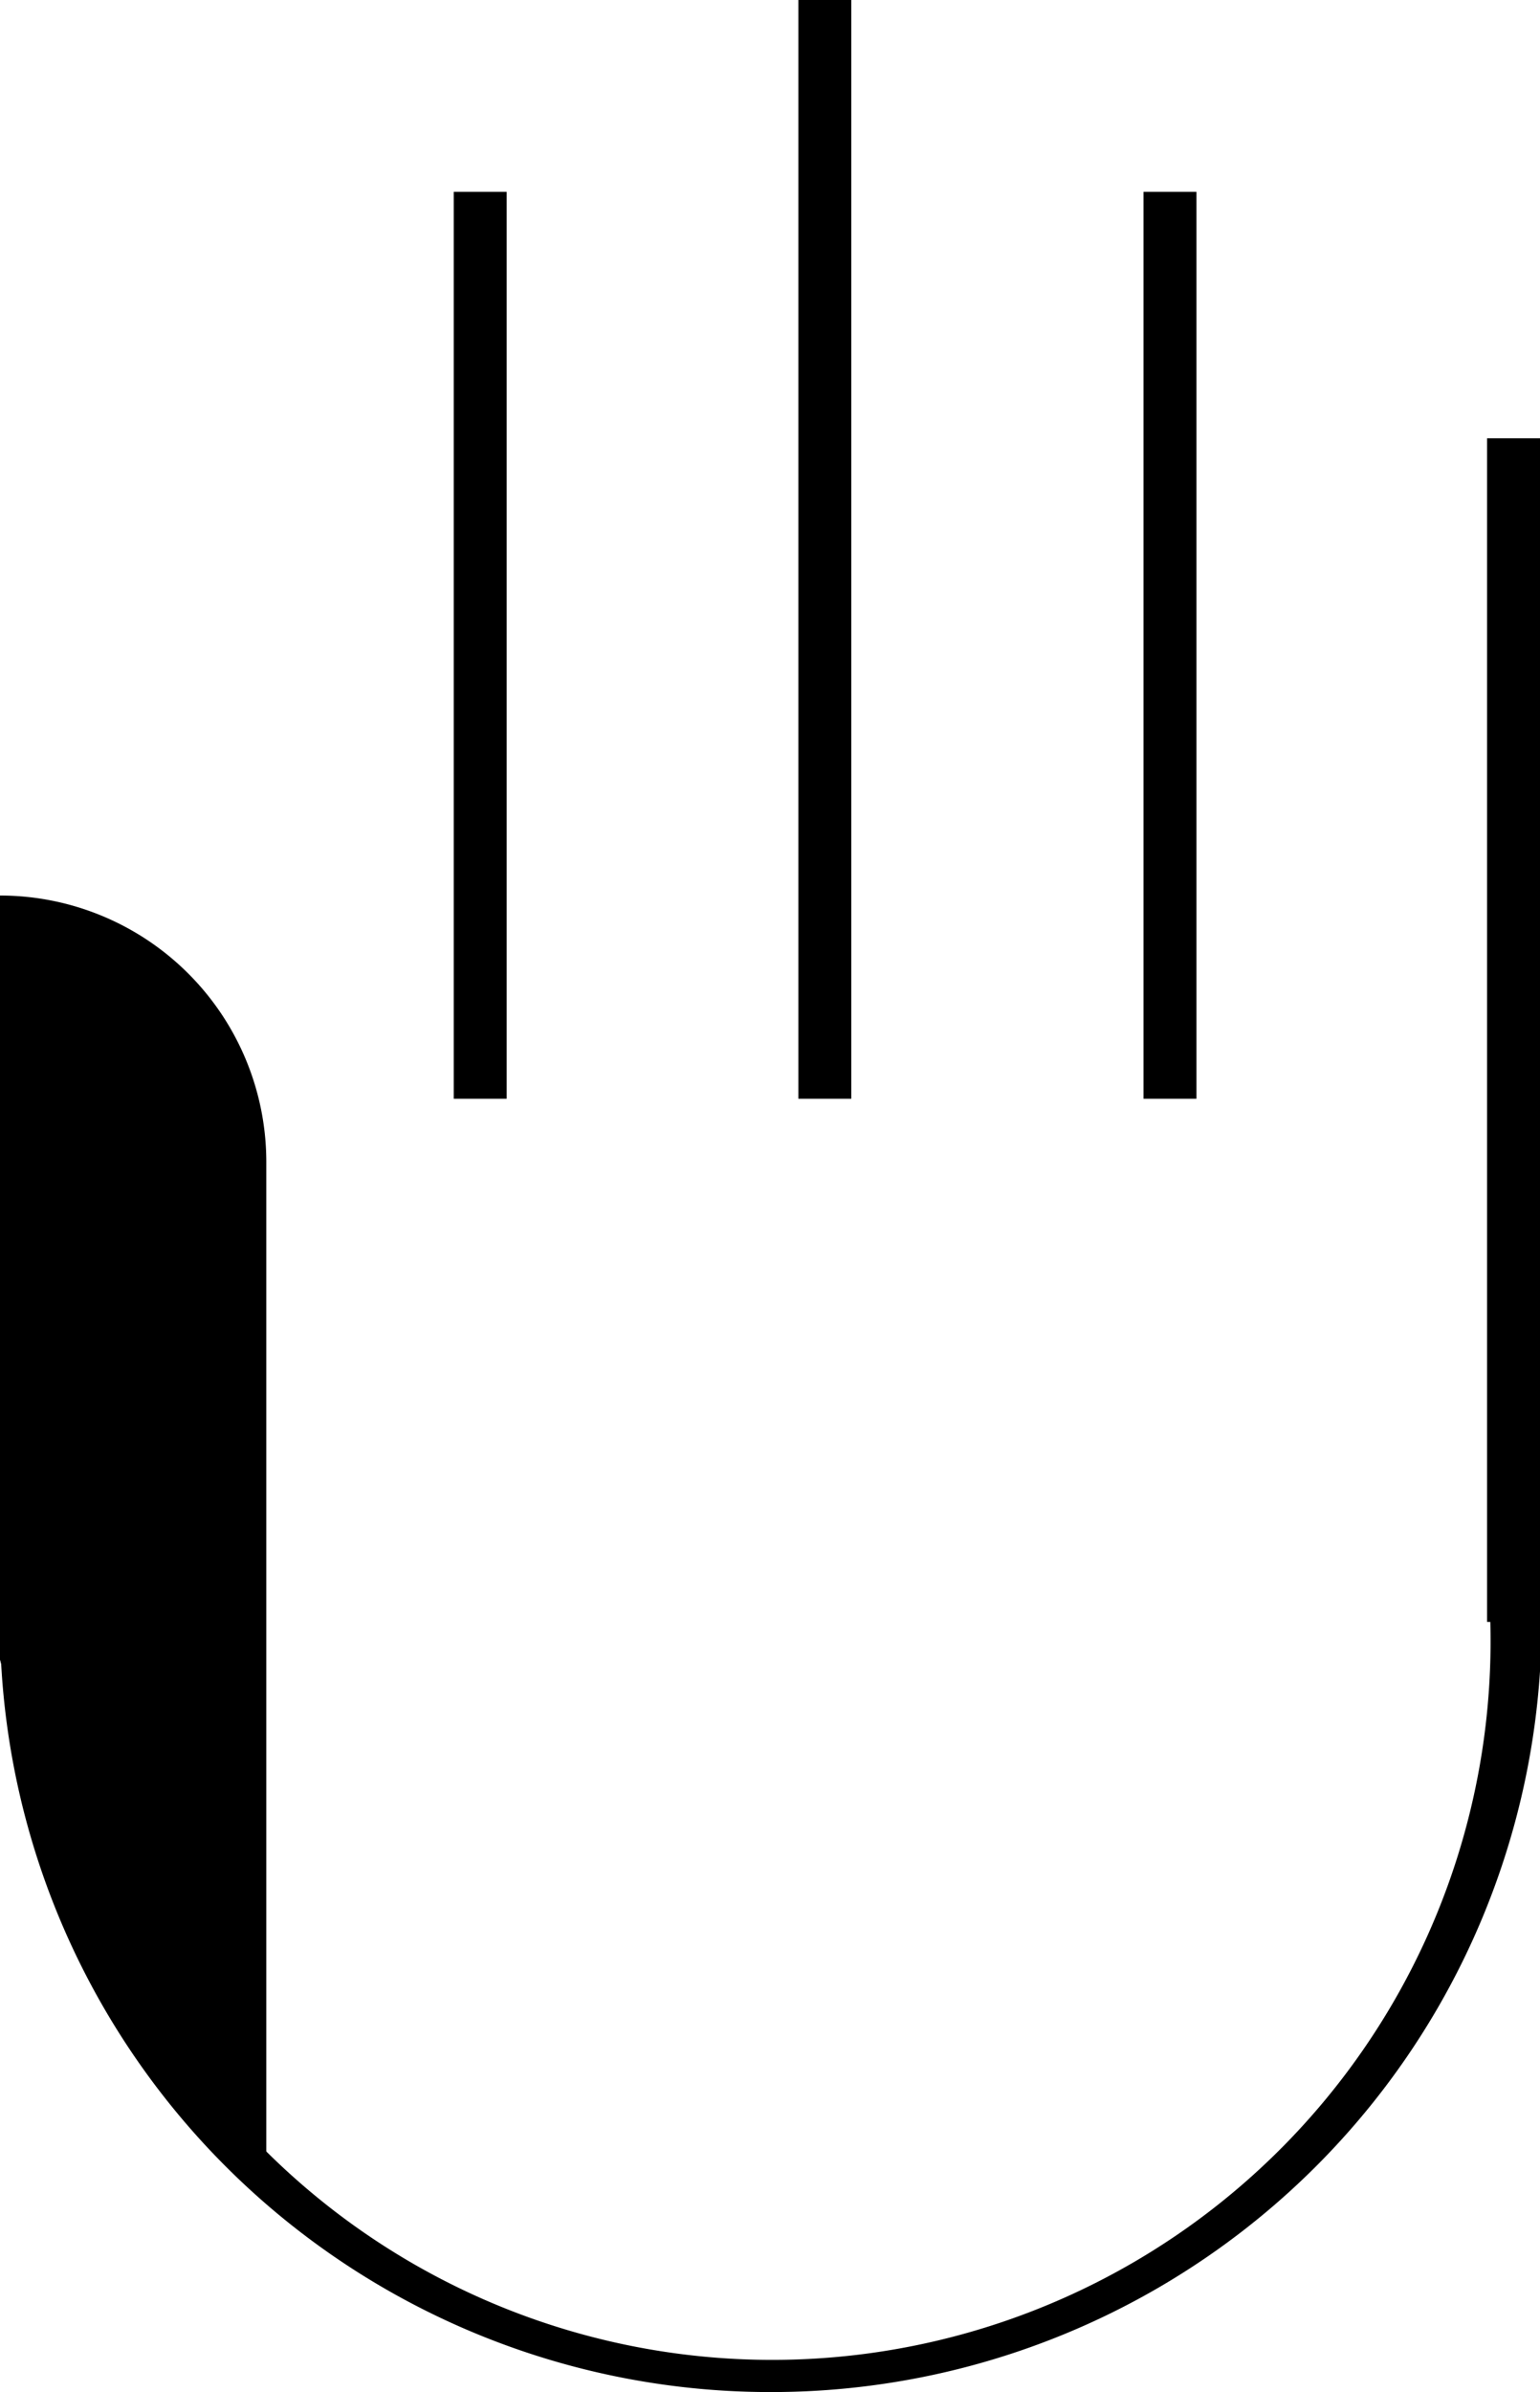
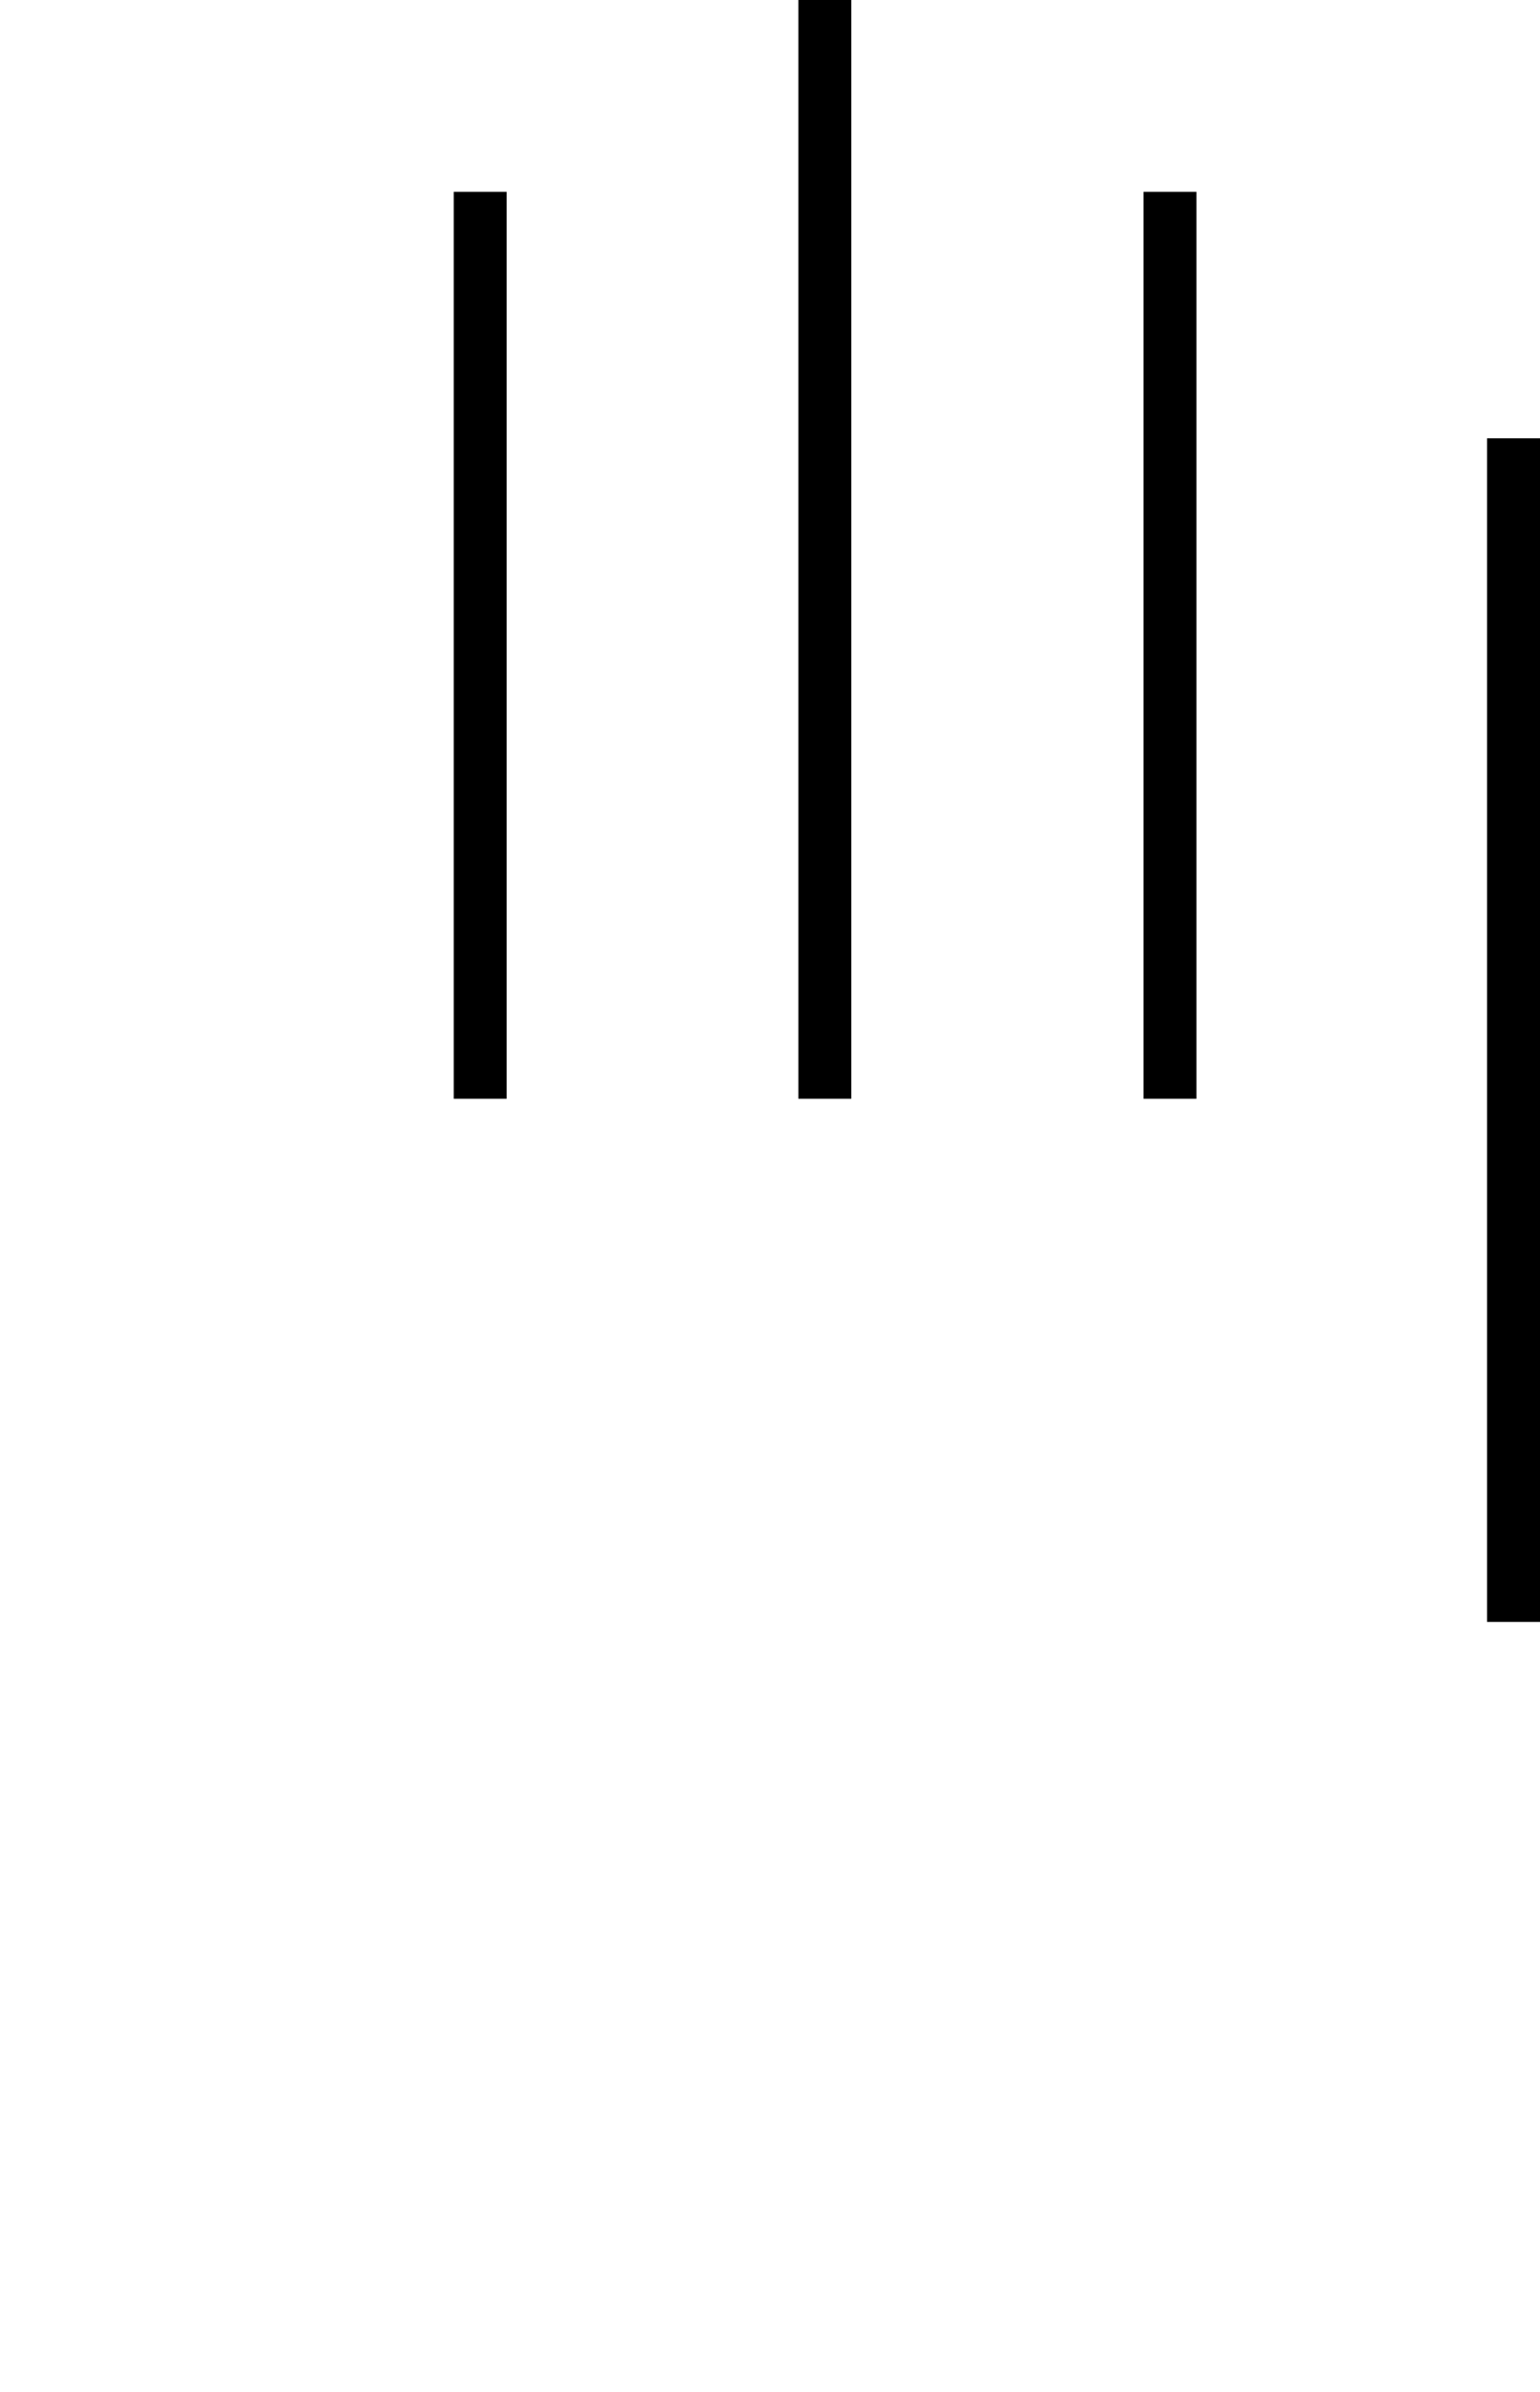
<svg xmlns="http://www.w3.org/2000/svg" viewBox="0 0 28.51 44.26">
  <g id="Слой_2" data-name="Слой 2">
    <g id="Слой_1-2" data-name="Слой 1">
      <rect x="27.53" y="8.11" width="0.98" height="21.9" />
      <rect x="21.17" y="3.55" width="0.98" height="16.78" />
      <rect x="14.78" width="0.98" height="20.33" />
      <rect x="8.4" y="3.55" width="0.98" height="16.78" />
-       <path d="M1.27,35.16l-.8-2.8L0,30.71V16.57H0a4.93,4.93,0,0,1,4.93,4.92V40.17h0C4.38,40.14,2.05,37.92,1.27,35.16Z" />
-       <path d="M14.25,44.26A14.26,14.26,0,0,1,0,30H1a13.3,13.3,0,1,0,26.59,0h.95A14.26,14.26,0,0,1,14.25,44.26Z" />
    </g>
  </g>
</svg>